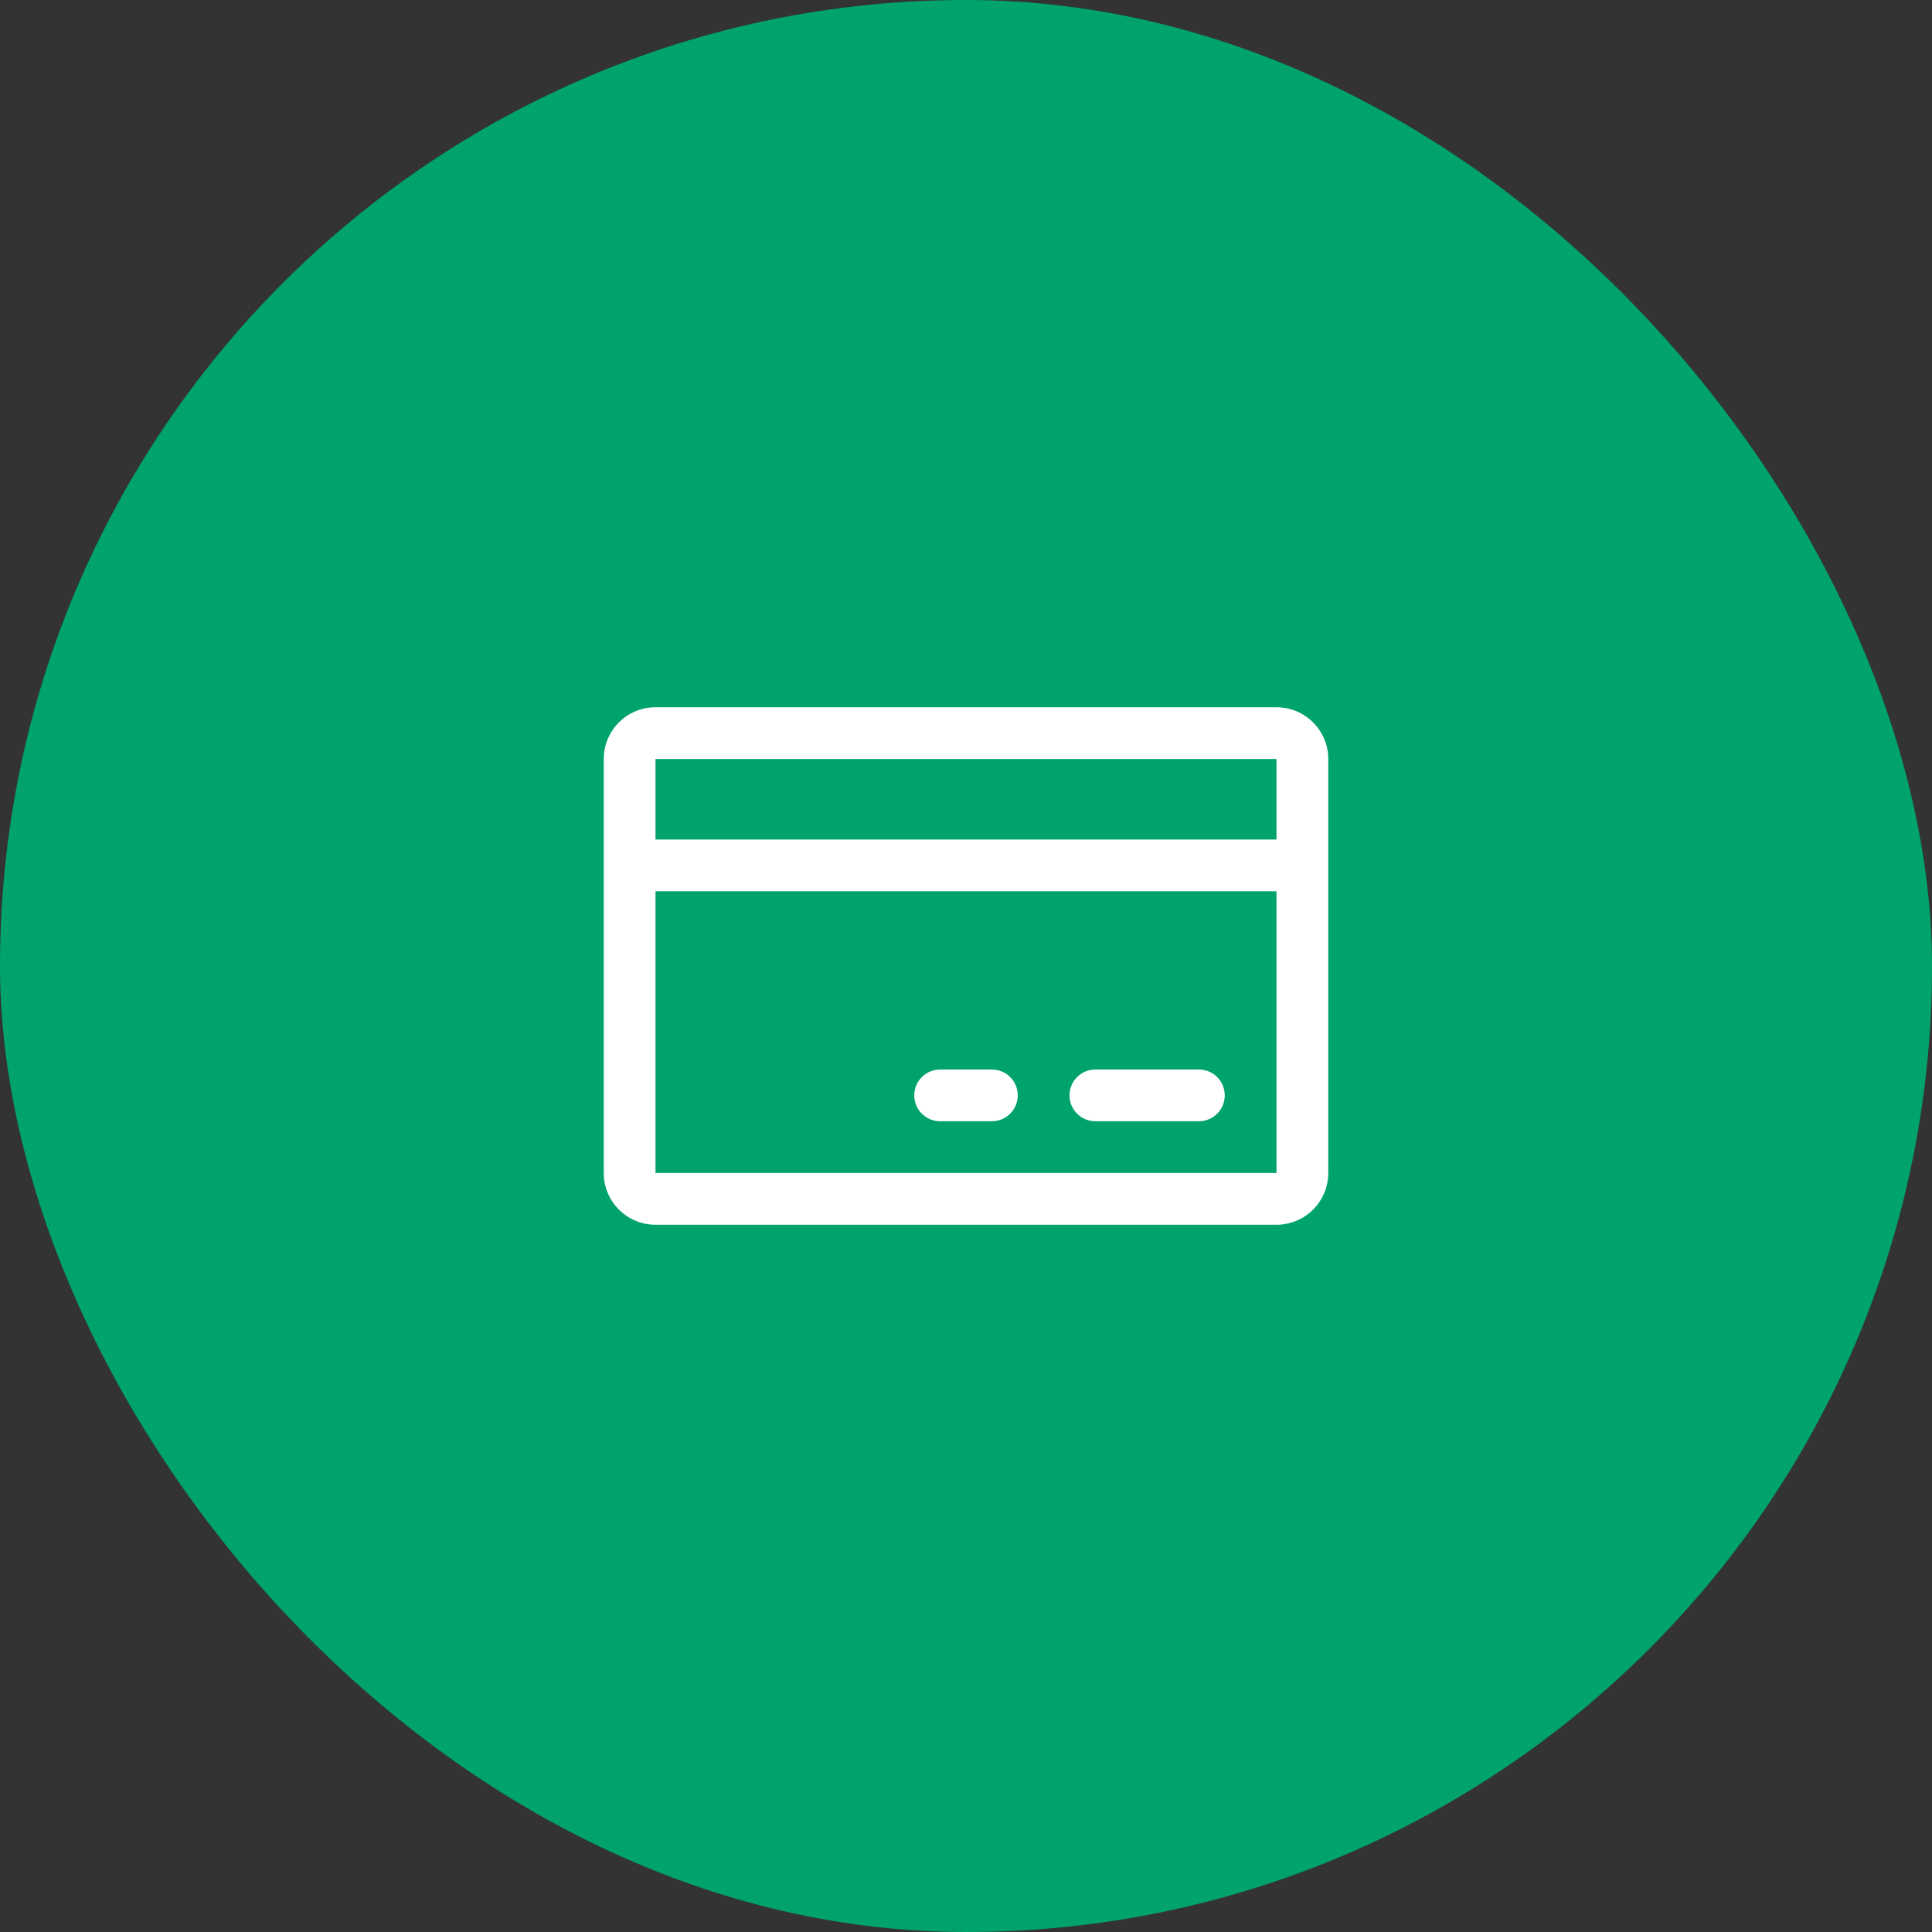
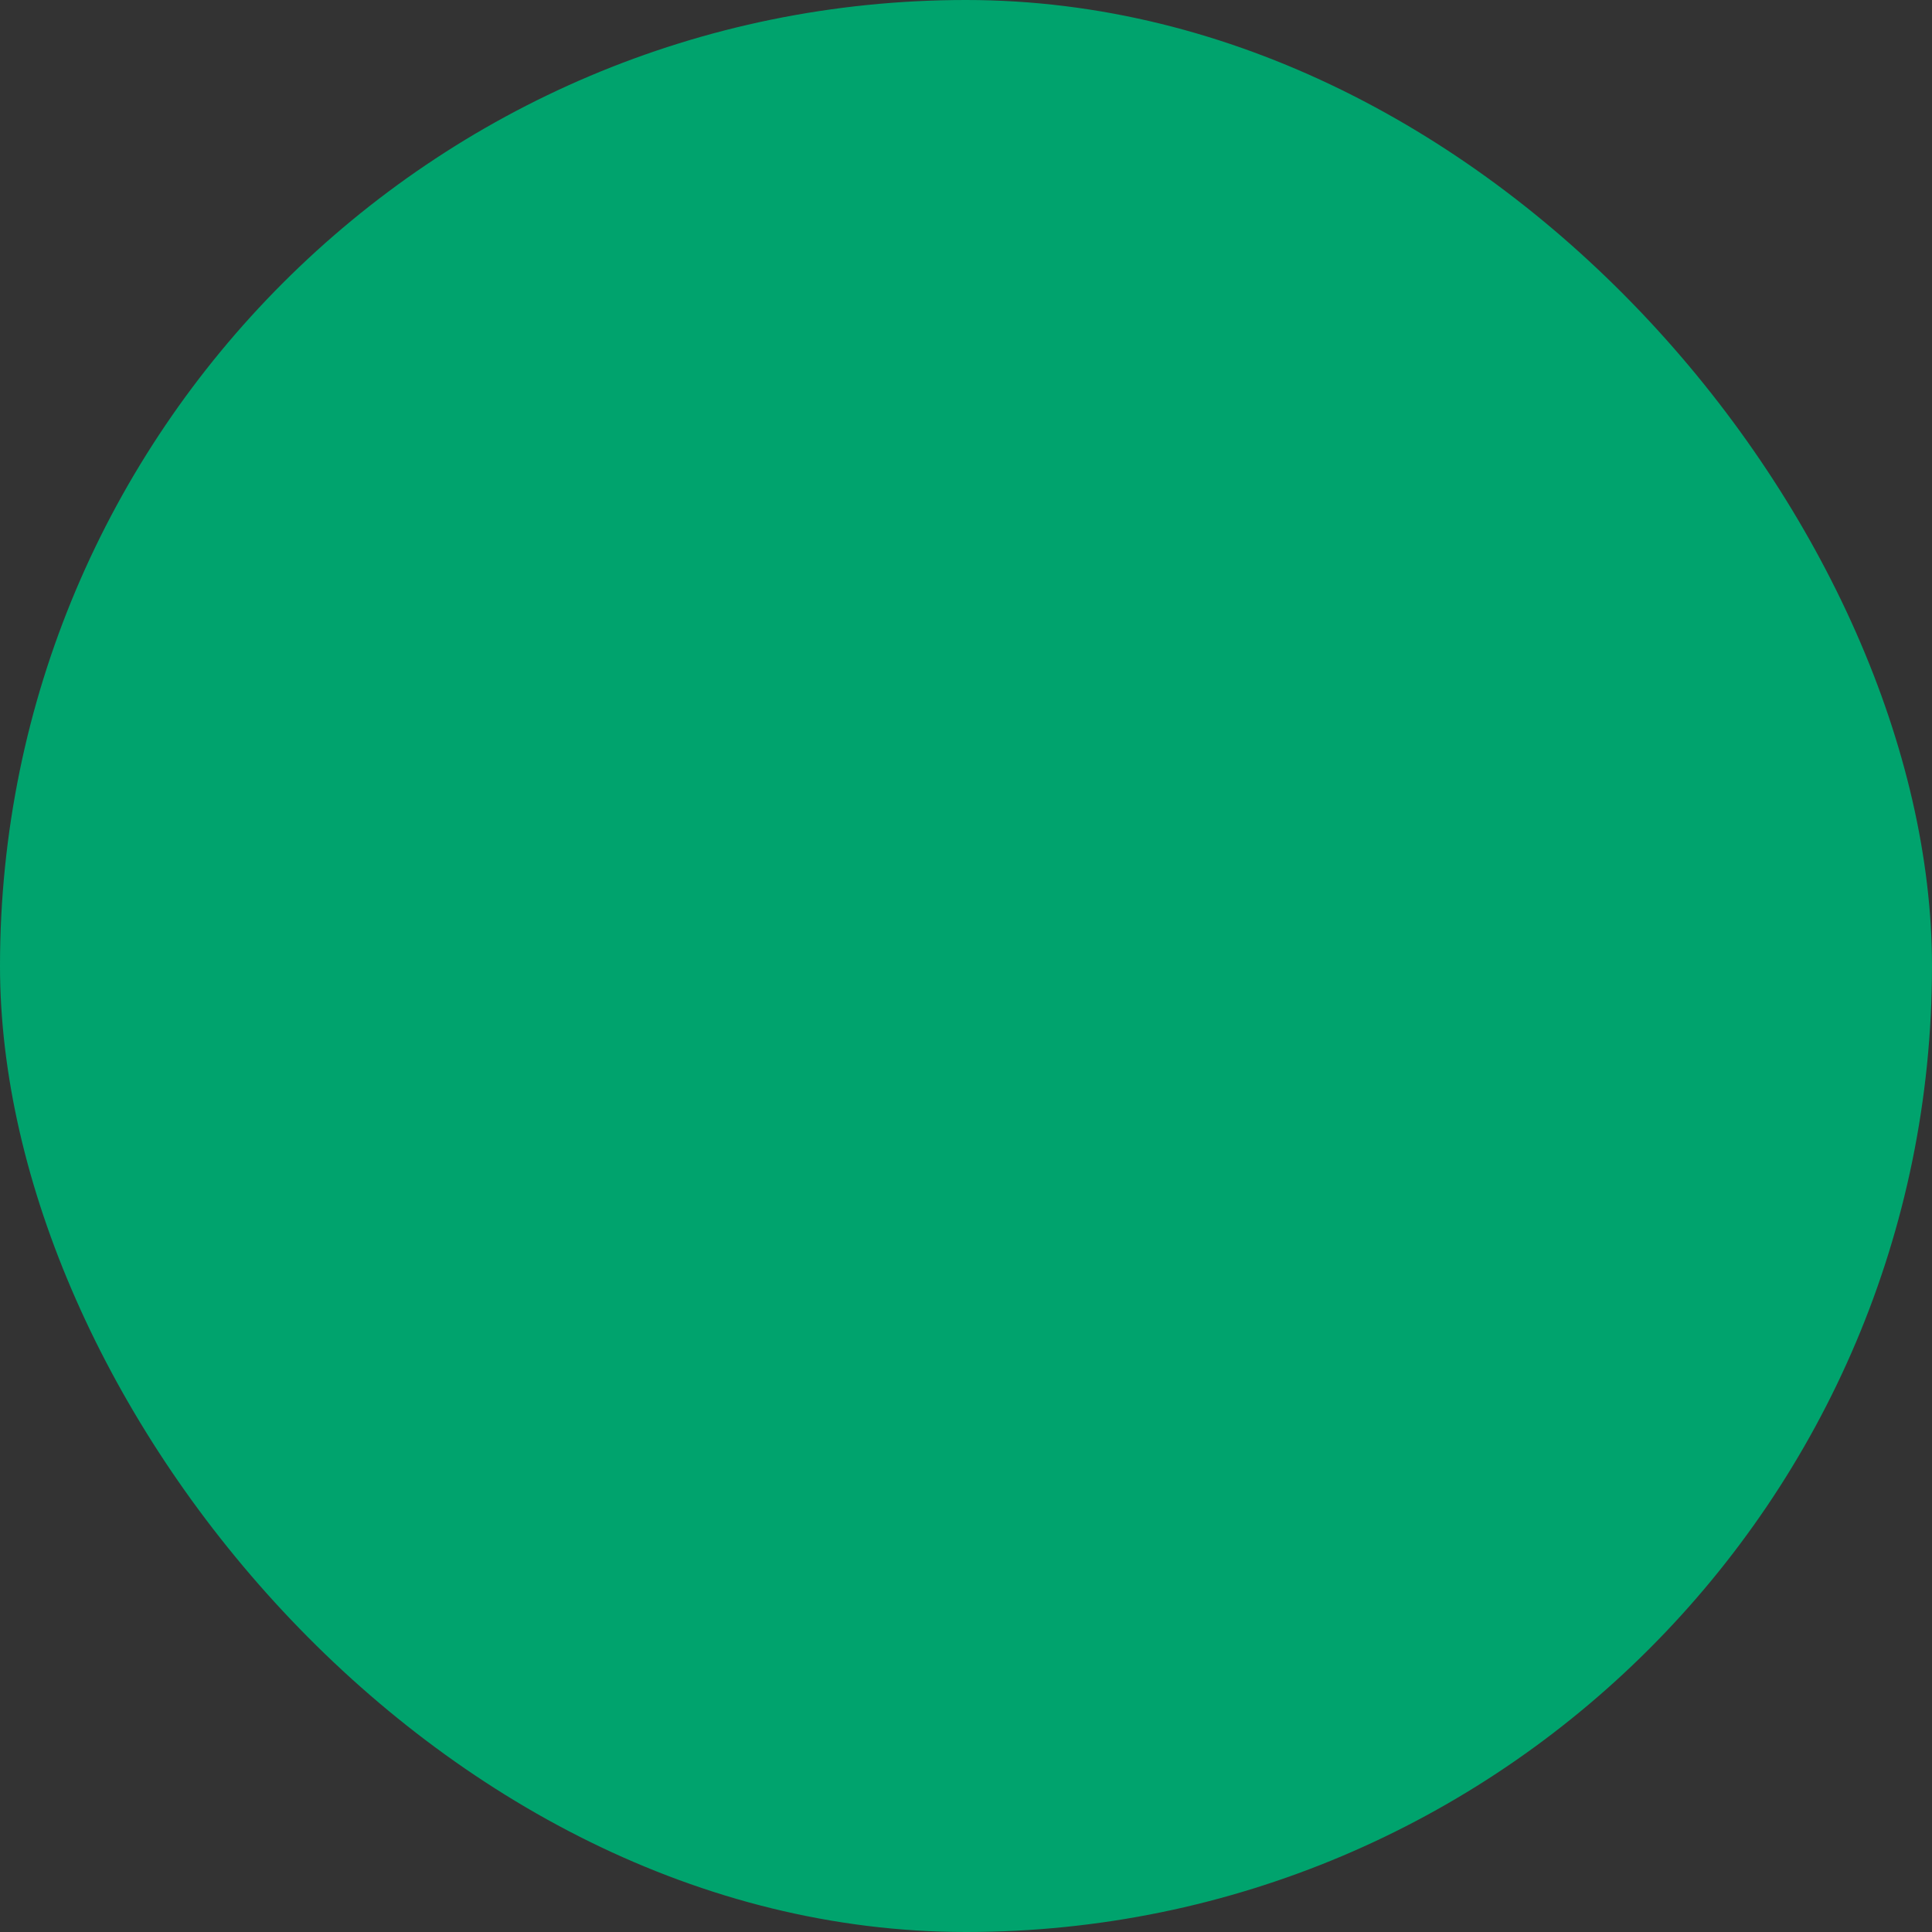
<svg xmlns="http://www.w3.org/2000/svg" width="56" height="56" viewBox="0 0 56 56" fill="none">
  <rect x="0" y="0" width="56" height="56" fill="#333333" stroke="none" />
  <rect width="56" height="56" rx="28" fill="#00A36D" />
-   <path fill-rule="evenodd" clip-rule="evenodd" d="M17.5 22C17.5 21.172 18.172 20.5 19 20.5H37C37.828 20.5 38.5 21.172 38.5 22V34C38.5 34.828 37.828 35.5 37 35.5H19C18.172 35.5 17.5 34.828 17.5 34V22ZM19 25.834V34H37V25.834H19ZM37 24.334H19V22H37V24.334ZM26.5 31.75C26.5 31.336 26.836 31 27.25 31H28.75C29.164 31 29.5 31.336 29.5 31.75C29.5 32.164 29.164 32.5 28.75 32.5H27.25C26.836 32.5 26.5 32.164 26.5 31.75ZM31 31.75C31 31.336 31.336 31 31.75 31H34.75C35.164 31 35.5 31.336 35.5 31.75C35.5 32.164 35.164 32.5 34.75 32.5H31.75C31.336 32.5 31 32.164 31 31.75Z" fill="white" />
</svg>